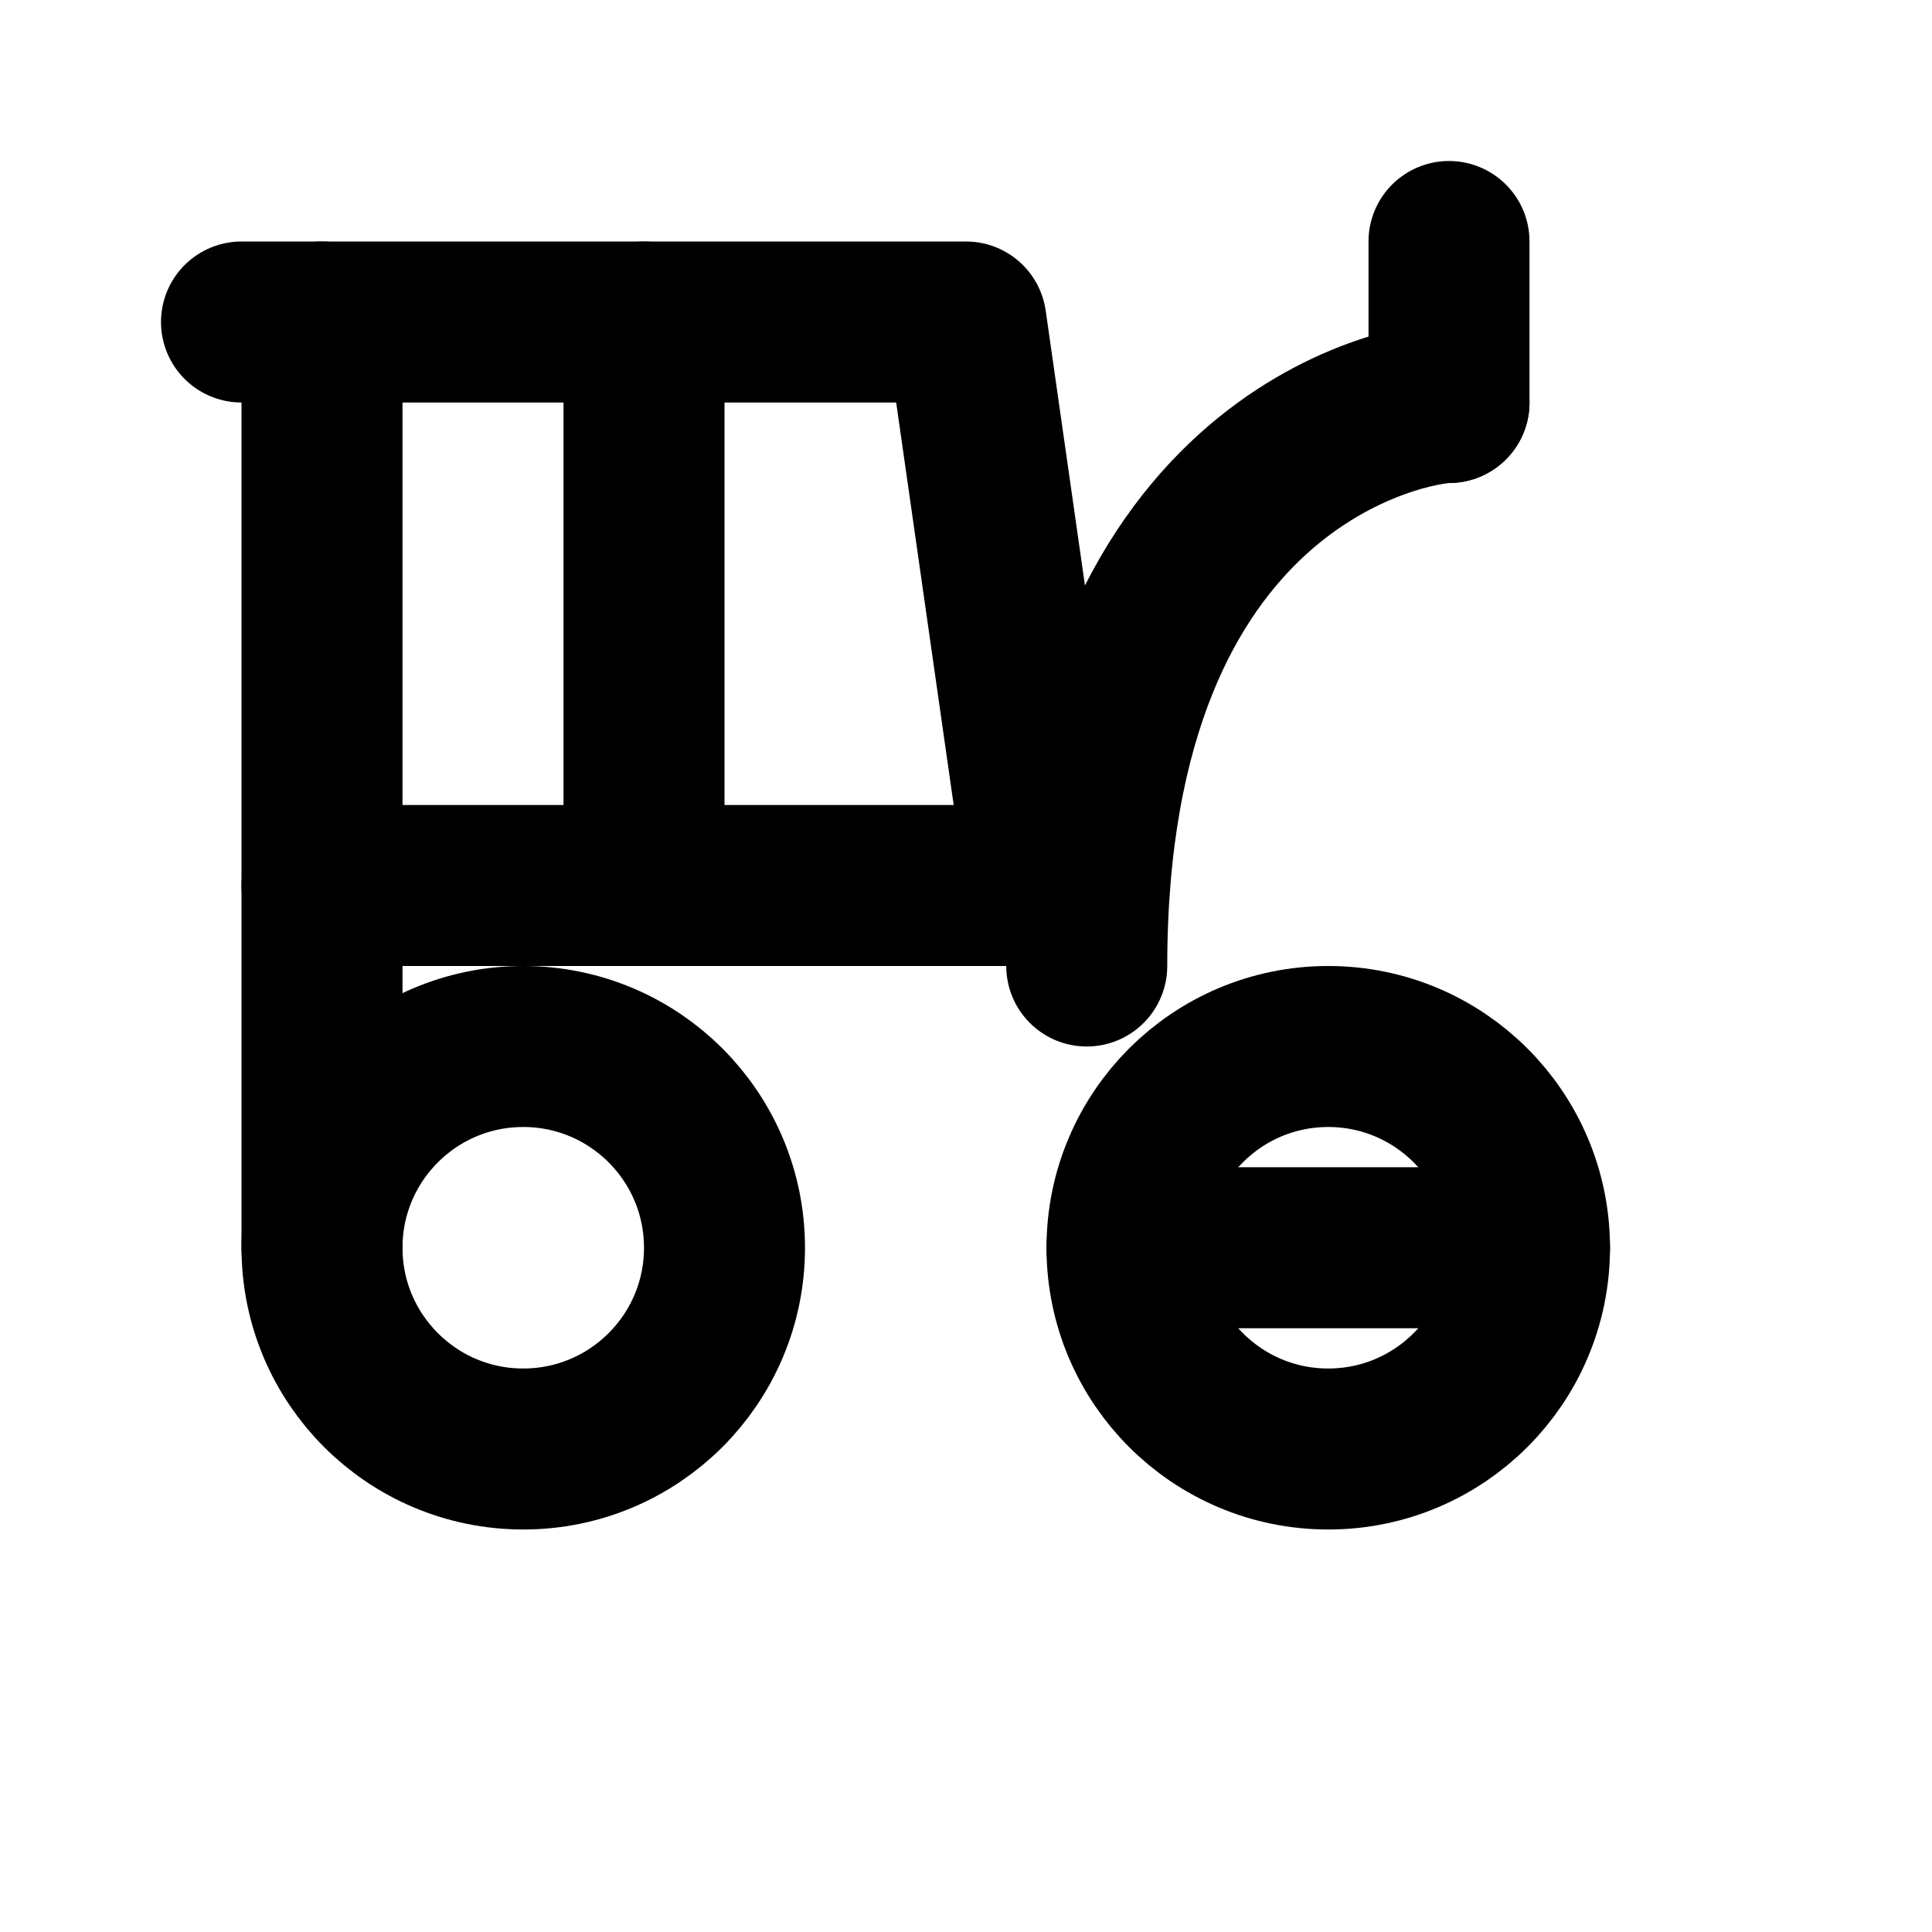
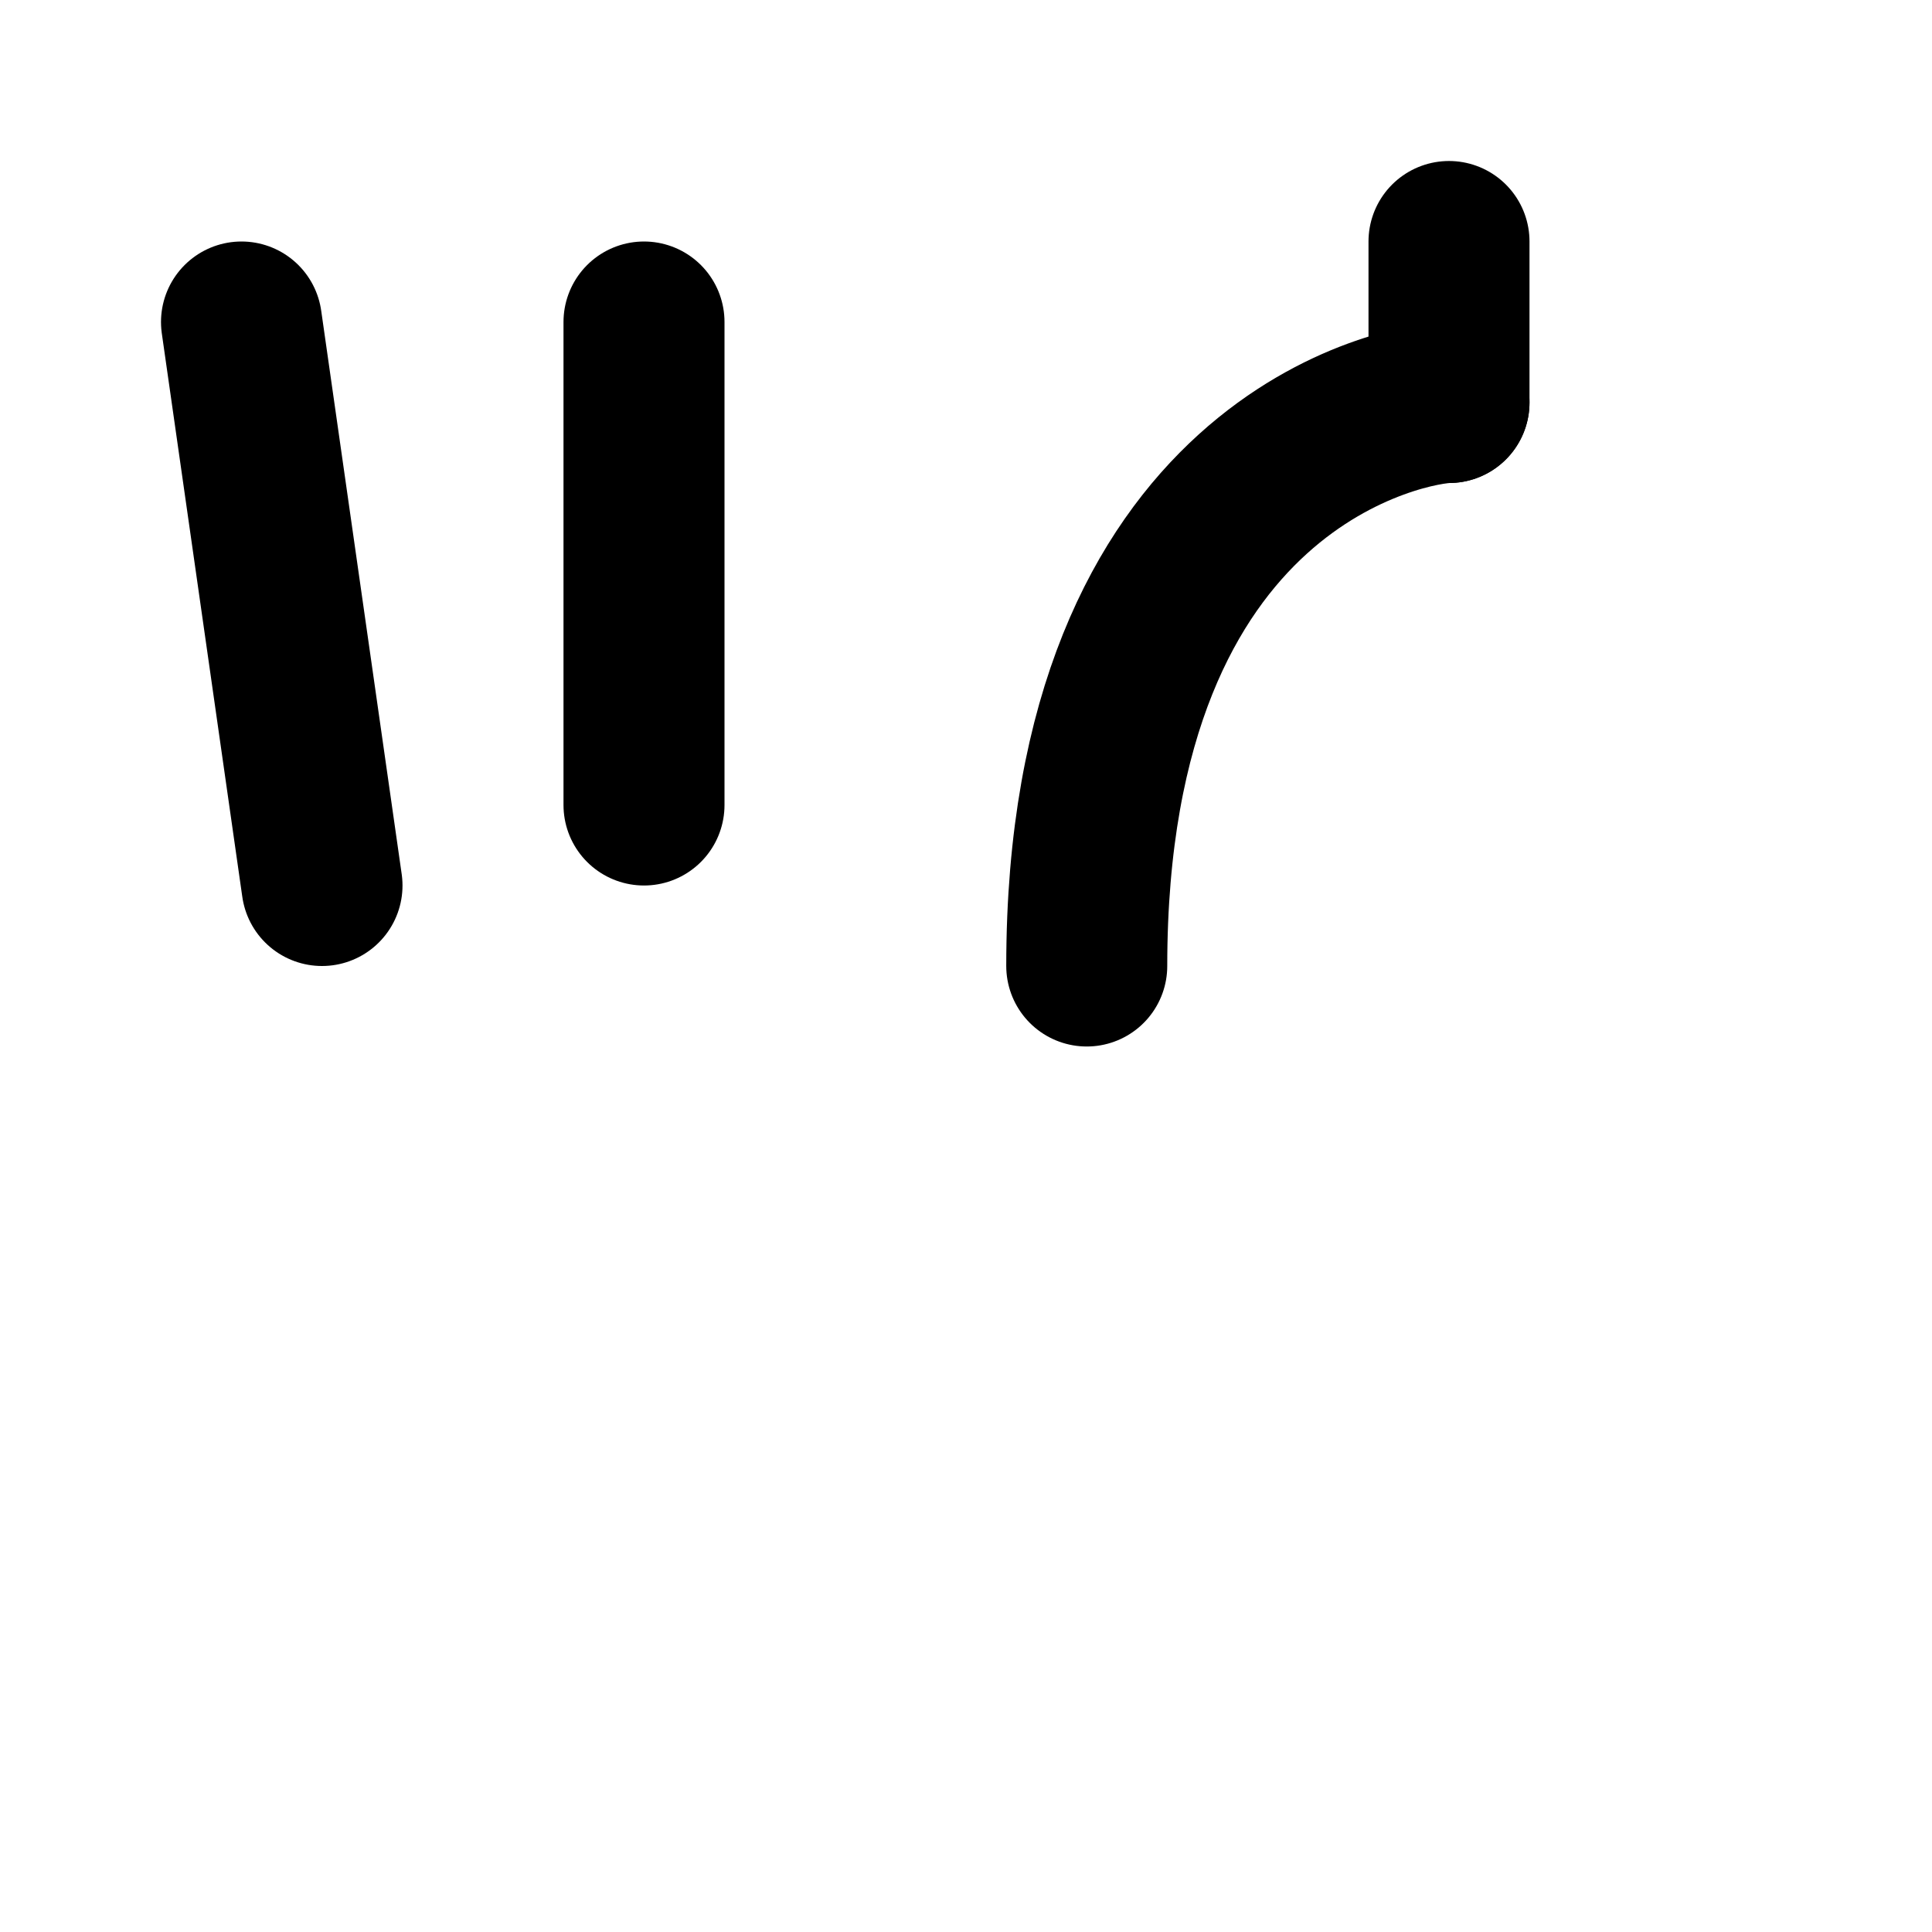
<svg xmlns="http://www.w3.org/2000/svg" width="24" height="24" viewBox="0 0 24 24" fill="none" stroke="currentColor" stroke-width="2" stroke-linecap="round" stroke-linejoin="round" class="lucide lucide-tractor">
-   <path d="M3 4h9l1 7" />
-   <path d="M4 11V4" />
+   <path d="M3 4l1 7" />
  <path d="M8 10V4" />
  <path d="M18 5c-.5 0-4.5.7-4.5 7" />
  <path d="M18 5V3" />
-   <circle cx="6.5" cy="15.5" r="2.5" />
-   <circle cx="16.5" cy="15.5" r="2.5" />
-   <path d="M4 15.5V11h9.5" />
-   <path d="M14 15.5h5" />
</svg>